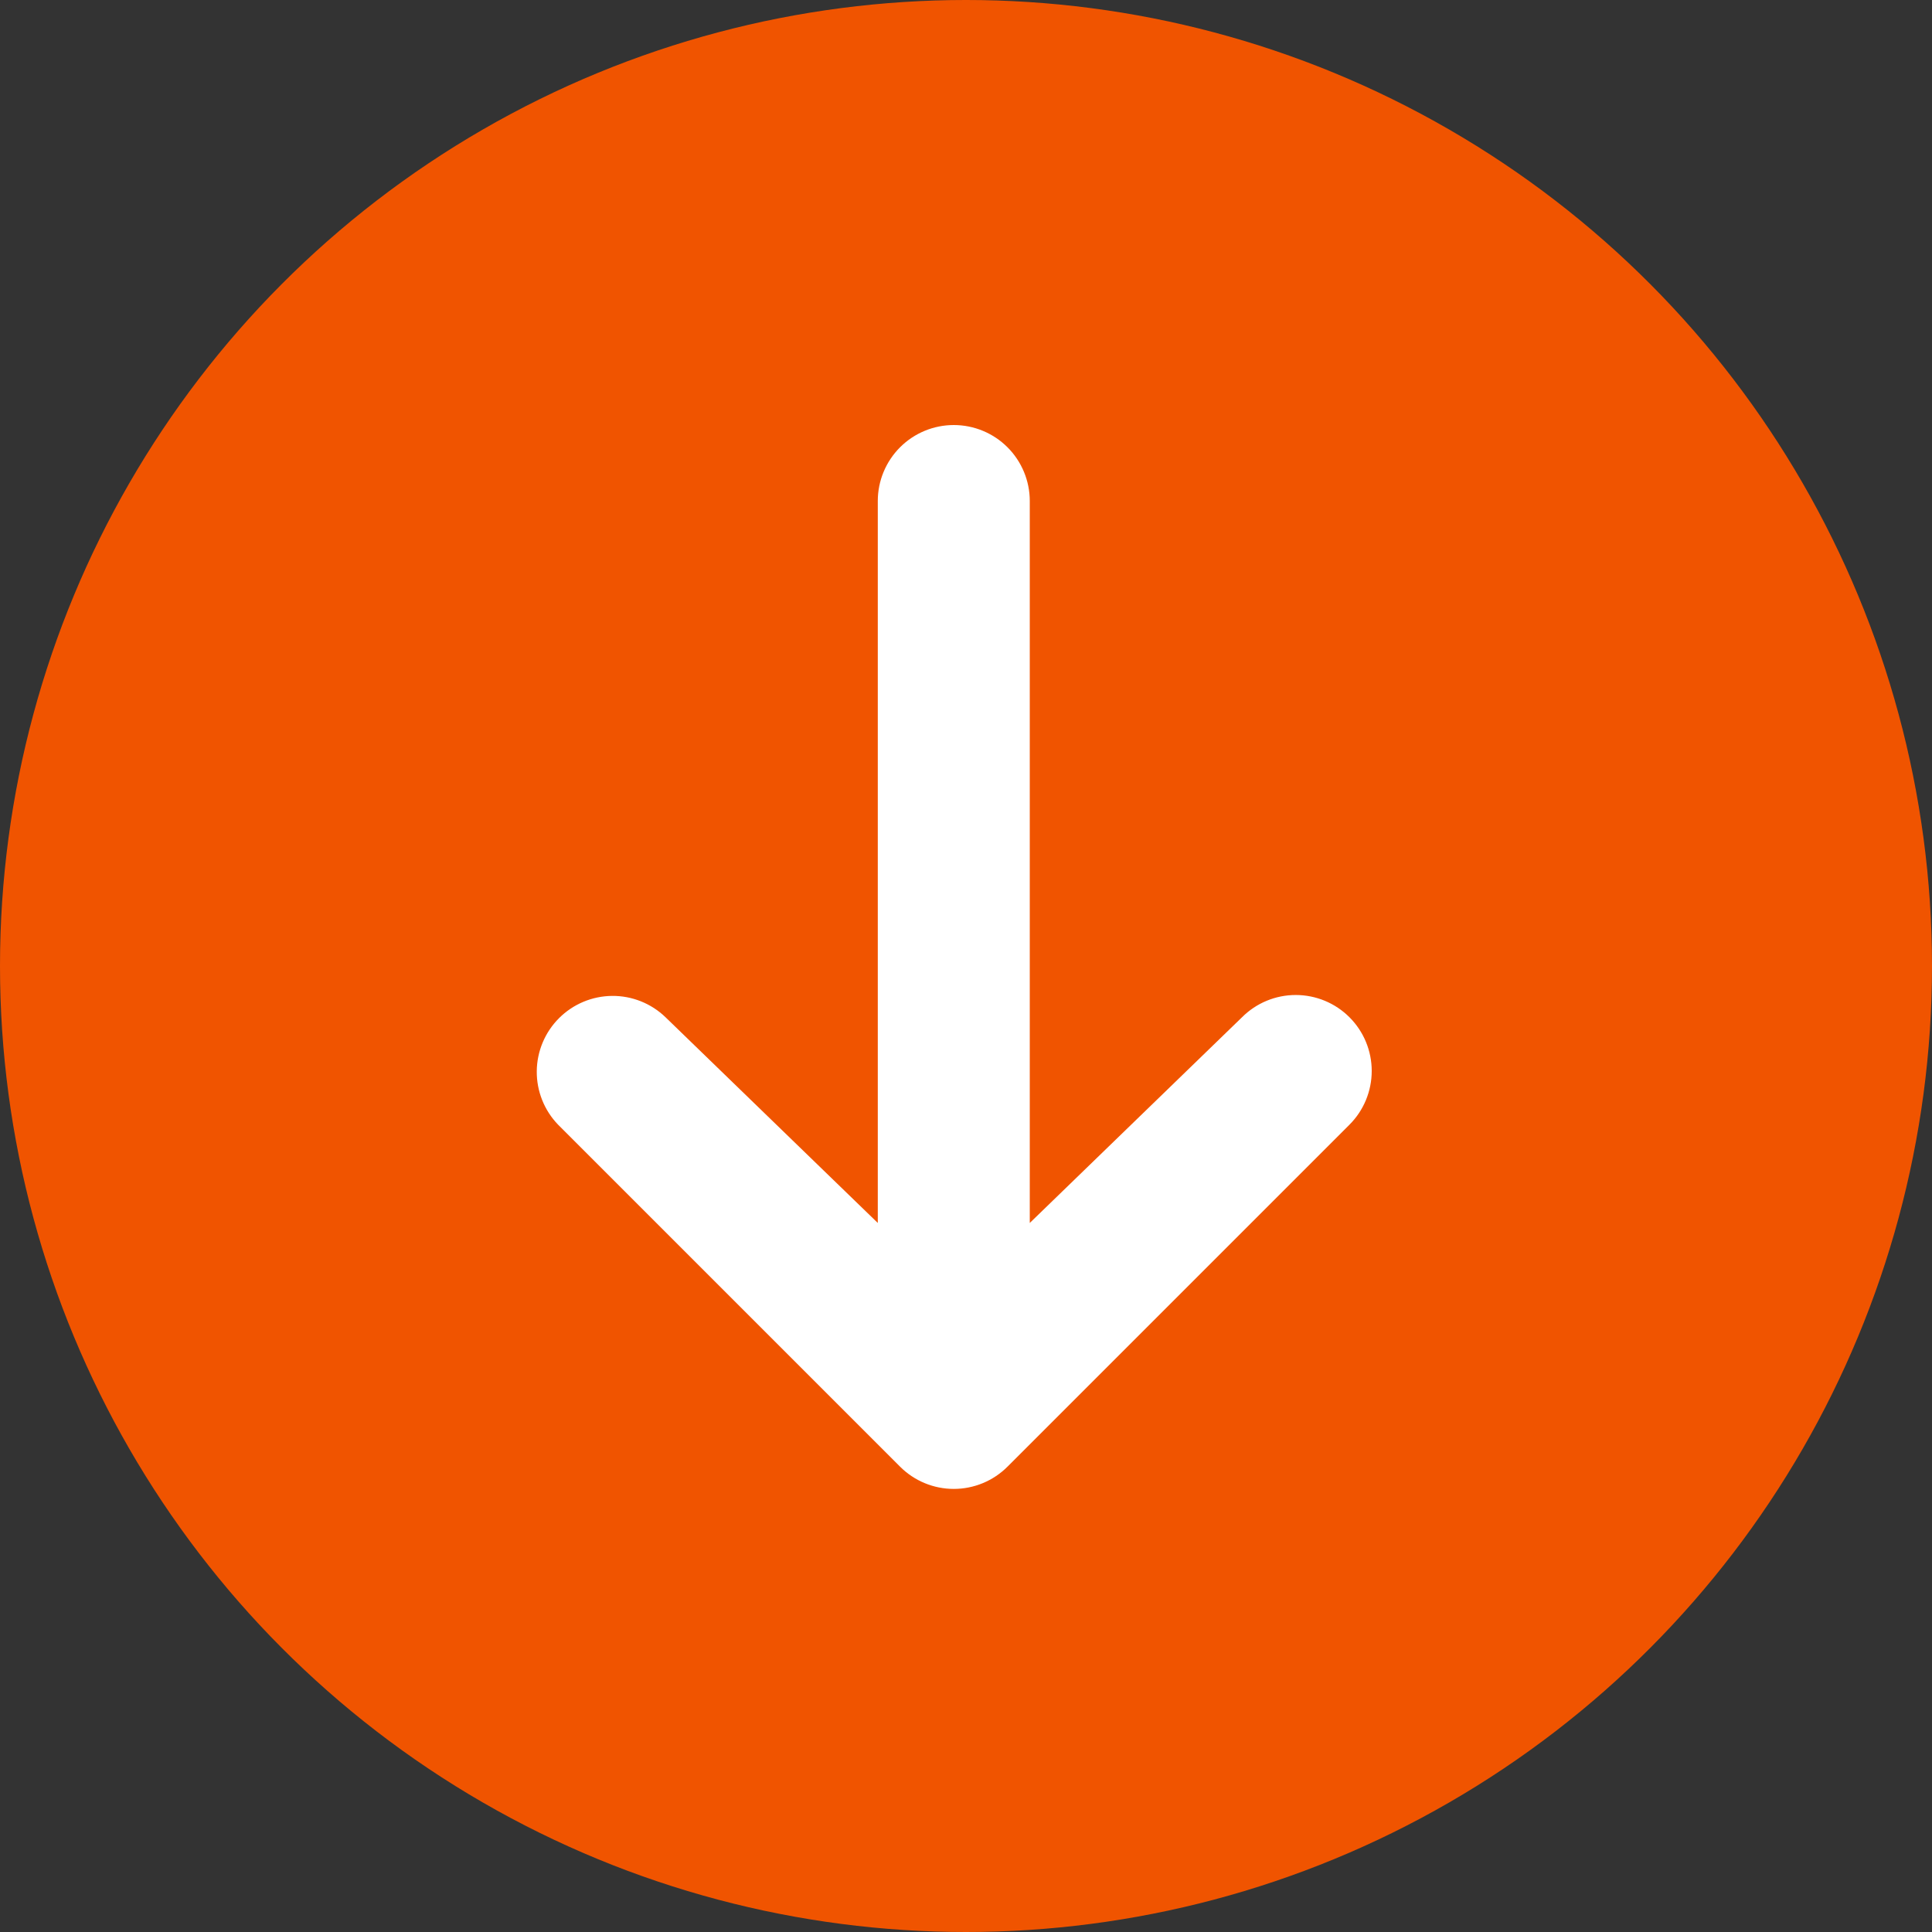
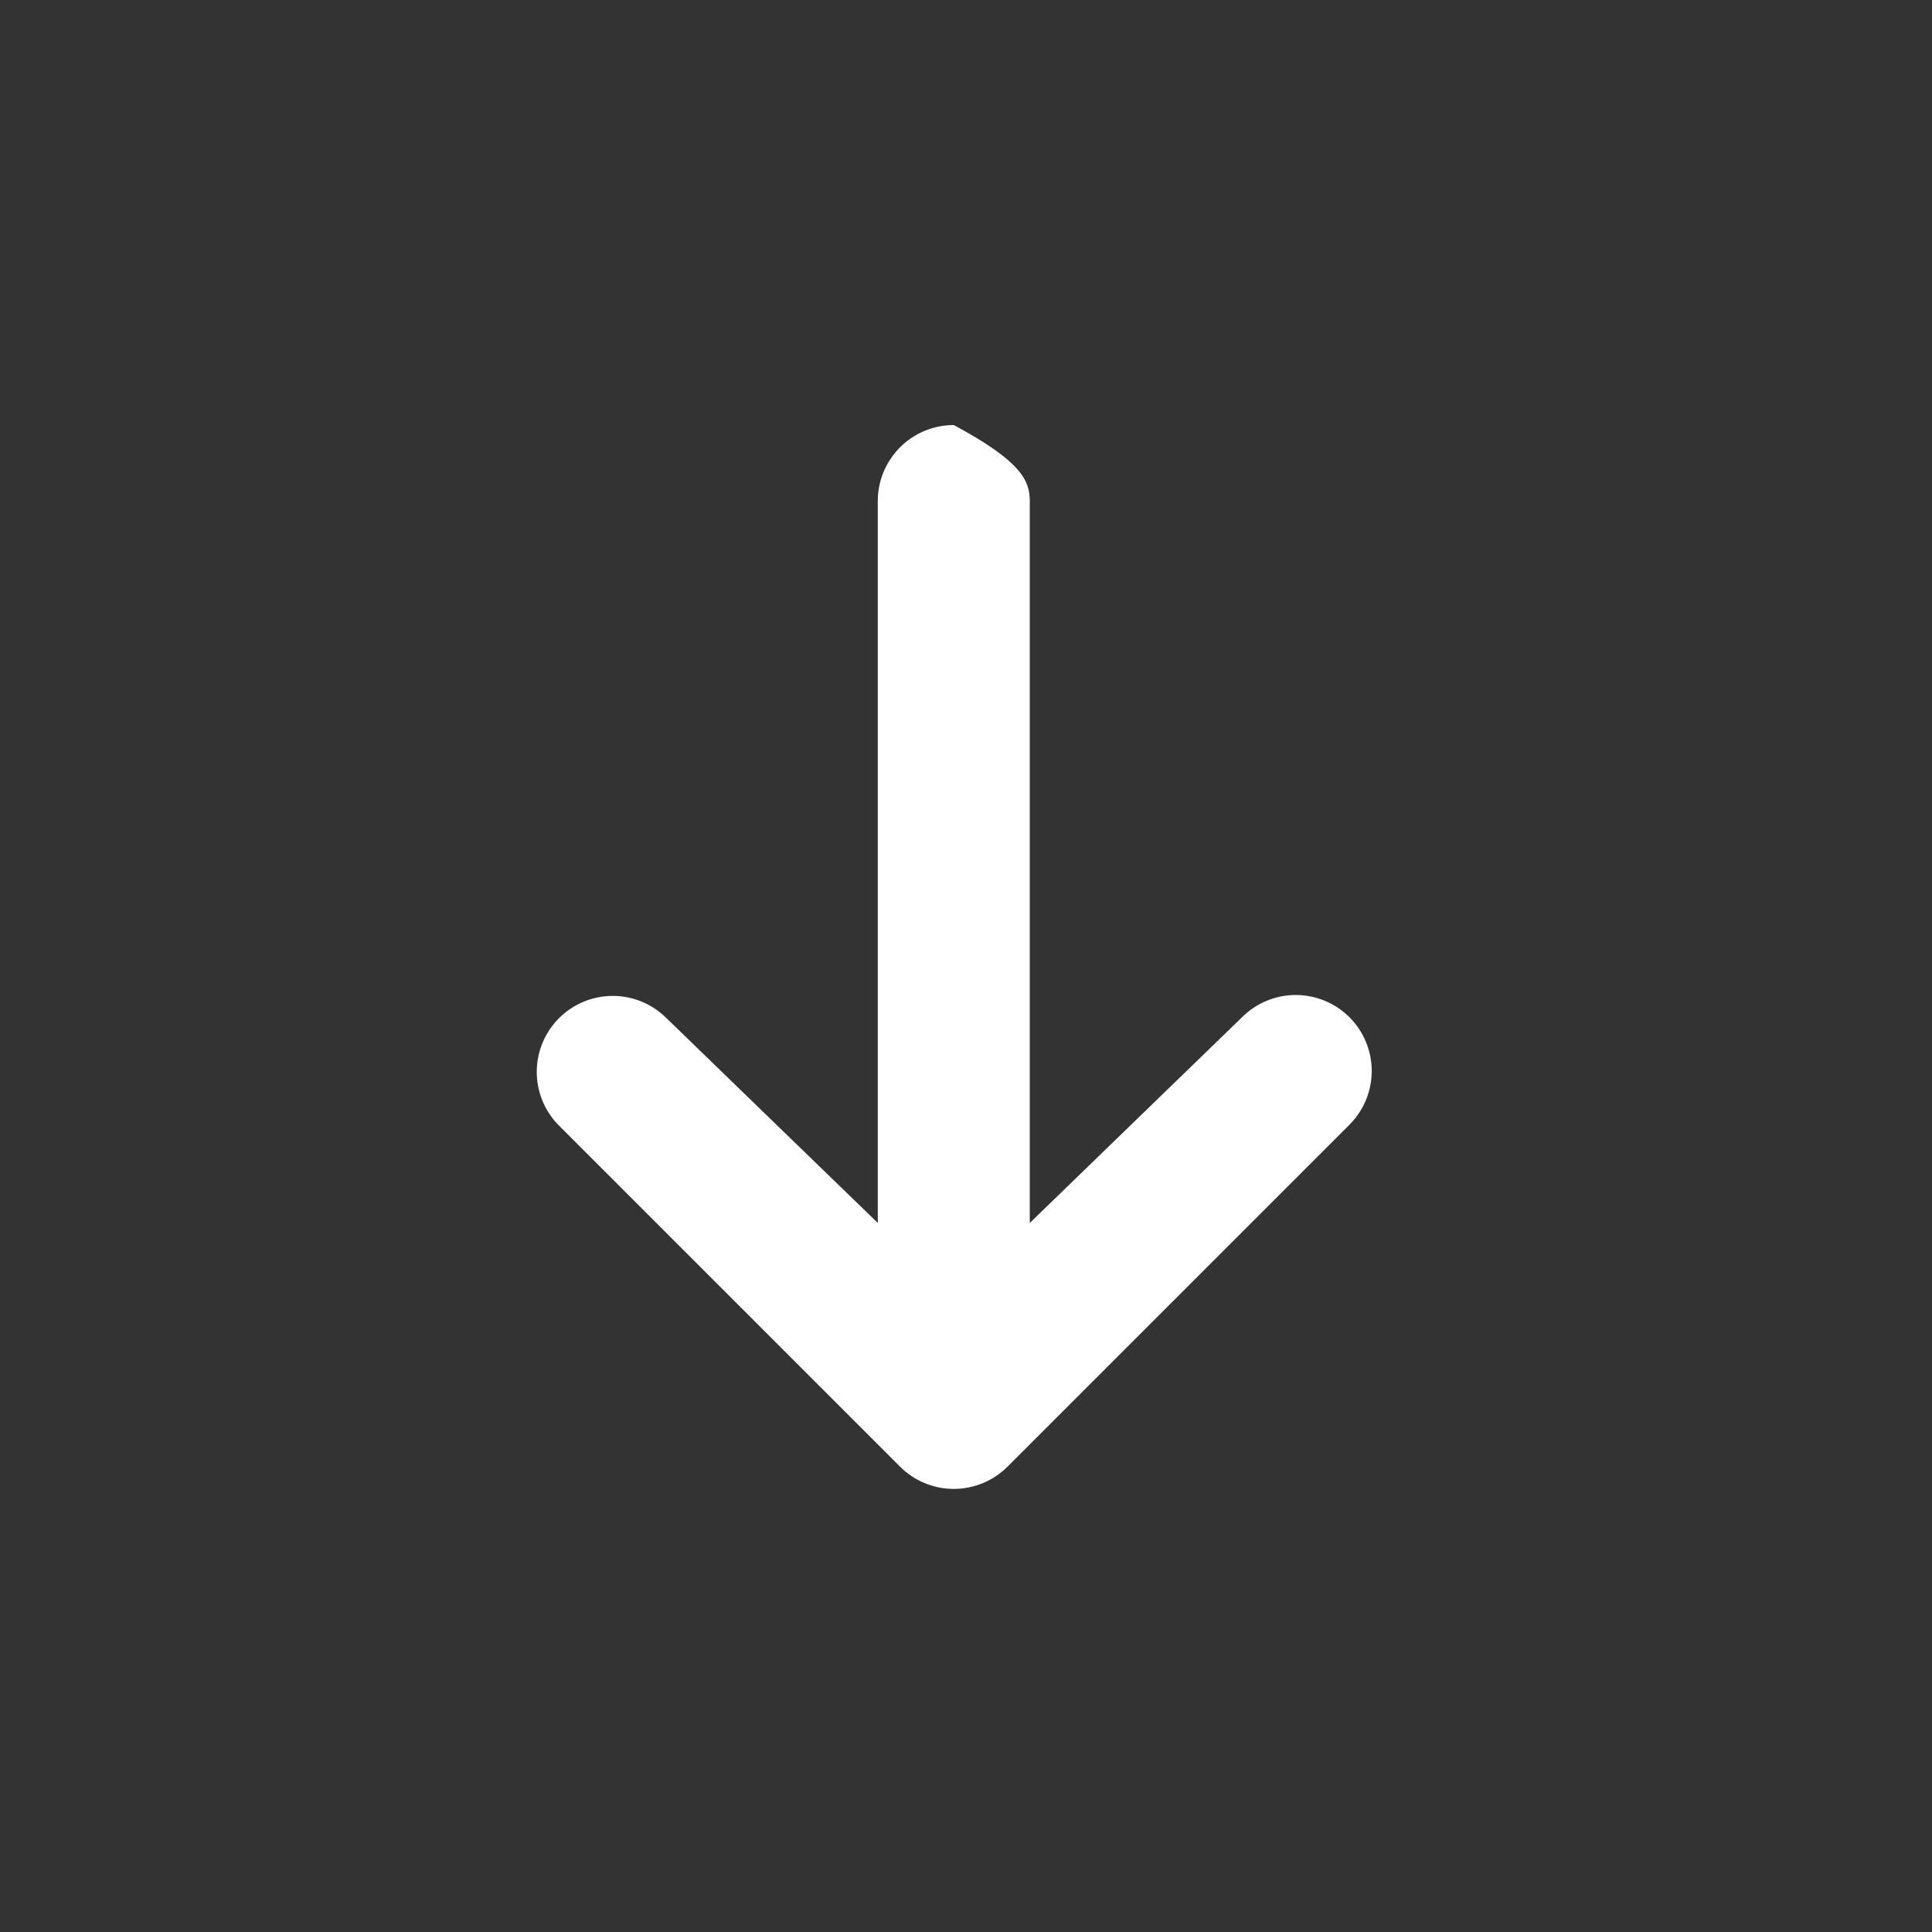
<svg xmlns="http://www.w3.org/2000/svg" width="100" height="100" viewBox="0 0 100 100" fill="none">
  <rect x="0" y="0" width="100" height="100" fill="#333333" stroke="none" />
-   <circle cx="50" cy="50" r="50" fill="#F05400" />
-   <path d="M69.848 52.653C70.586 53.39 71 54.39 71 55.433C71 56.476 70.586 57.477 69.848 58.214L52.148 75.914C51.411 76.652 50.41 77.066 49.367 77.066C48.325 77.066 47.324 76.652 46.587 75.914L28.887 58.214C28.17 57.472 27.774 56.479 27.783 55.447C27.792 54.416 28.205 53.43 28.935 52.7C29.664 51.971 30.65 51.557 31.682 51.548C32.713 51.539 33.706 51.936 34.448 52.653L45.434 63.3L45.434 25.933C45.434 24.89 45.849 23.89 46.586 23.152C47.324 22.414 48.324 22 49.367 22C50.411 22 51.411 22.414 52.149 23.152C52.886 23.89 53.301 24.89 53.301 25.933L53.301 63.3L64.287 52.653C65.024 51.915 66.025 51.501 67.067 51.501C68.111 51.501 69.111 51.915 69.848 52.653Z" fill="white" />
+   <path d="M69.848 52.653C70.586 53.39 71 54.39 71 55.433C71 56.476 70.586 57.477 69.848 58.214L52.148 75.914C51.411 76.652 50.41 77.066 49.367 77.066C48.325 77.066 47.324 76.652 46.587 75.914L28.887 58.214C28.17 57.472 27.774 56.479 27.783 55.447C27.792 54.416 28.205 53.43 28.935 52.7C29.664 51.971 30.65 51.557 31.682 51.548C32.713 51.539 33.706 51.936 34.448 52.653L45.434 63.3L45.434 25.933C45.434 24.89 45.849 23.89 46.586 23.152C47.324 22.414 48.324 22 49.367 22C52.886 23.89 53.301 24.89 53.301 25.933L53.301 63.3L64.287 52.653C65.024 51.915 66.025 51.501 67.067 51.501C68.111 51.501 69.111 51.915 69.848 52.653Z" fill="white" />
</svg>